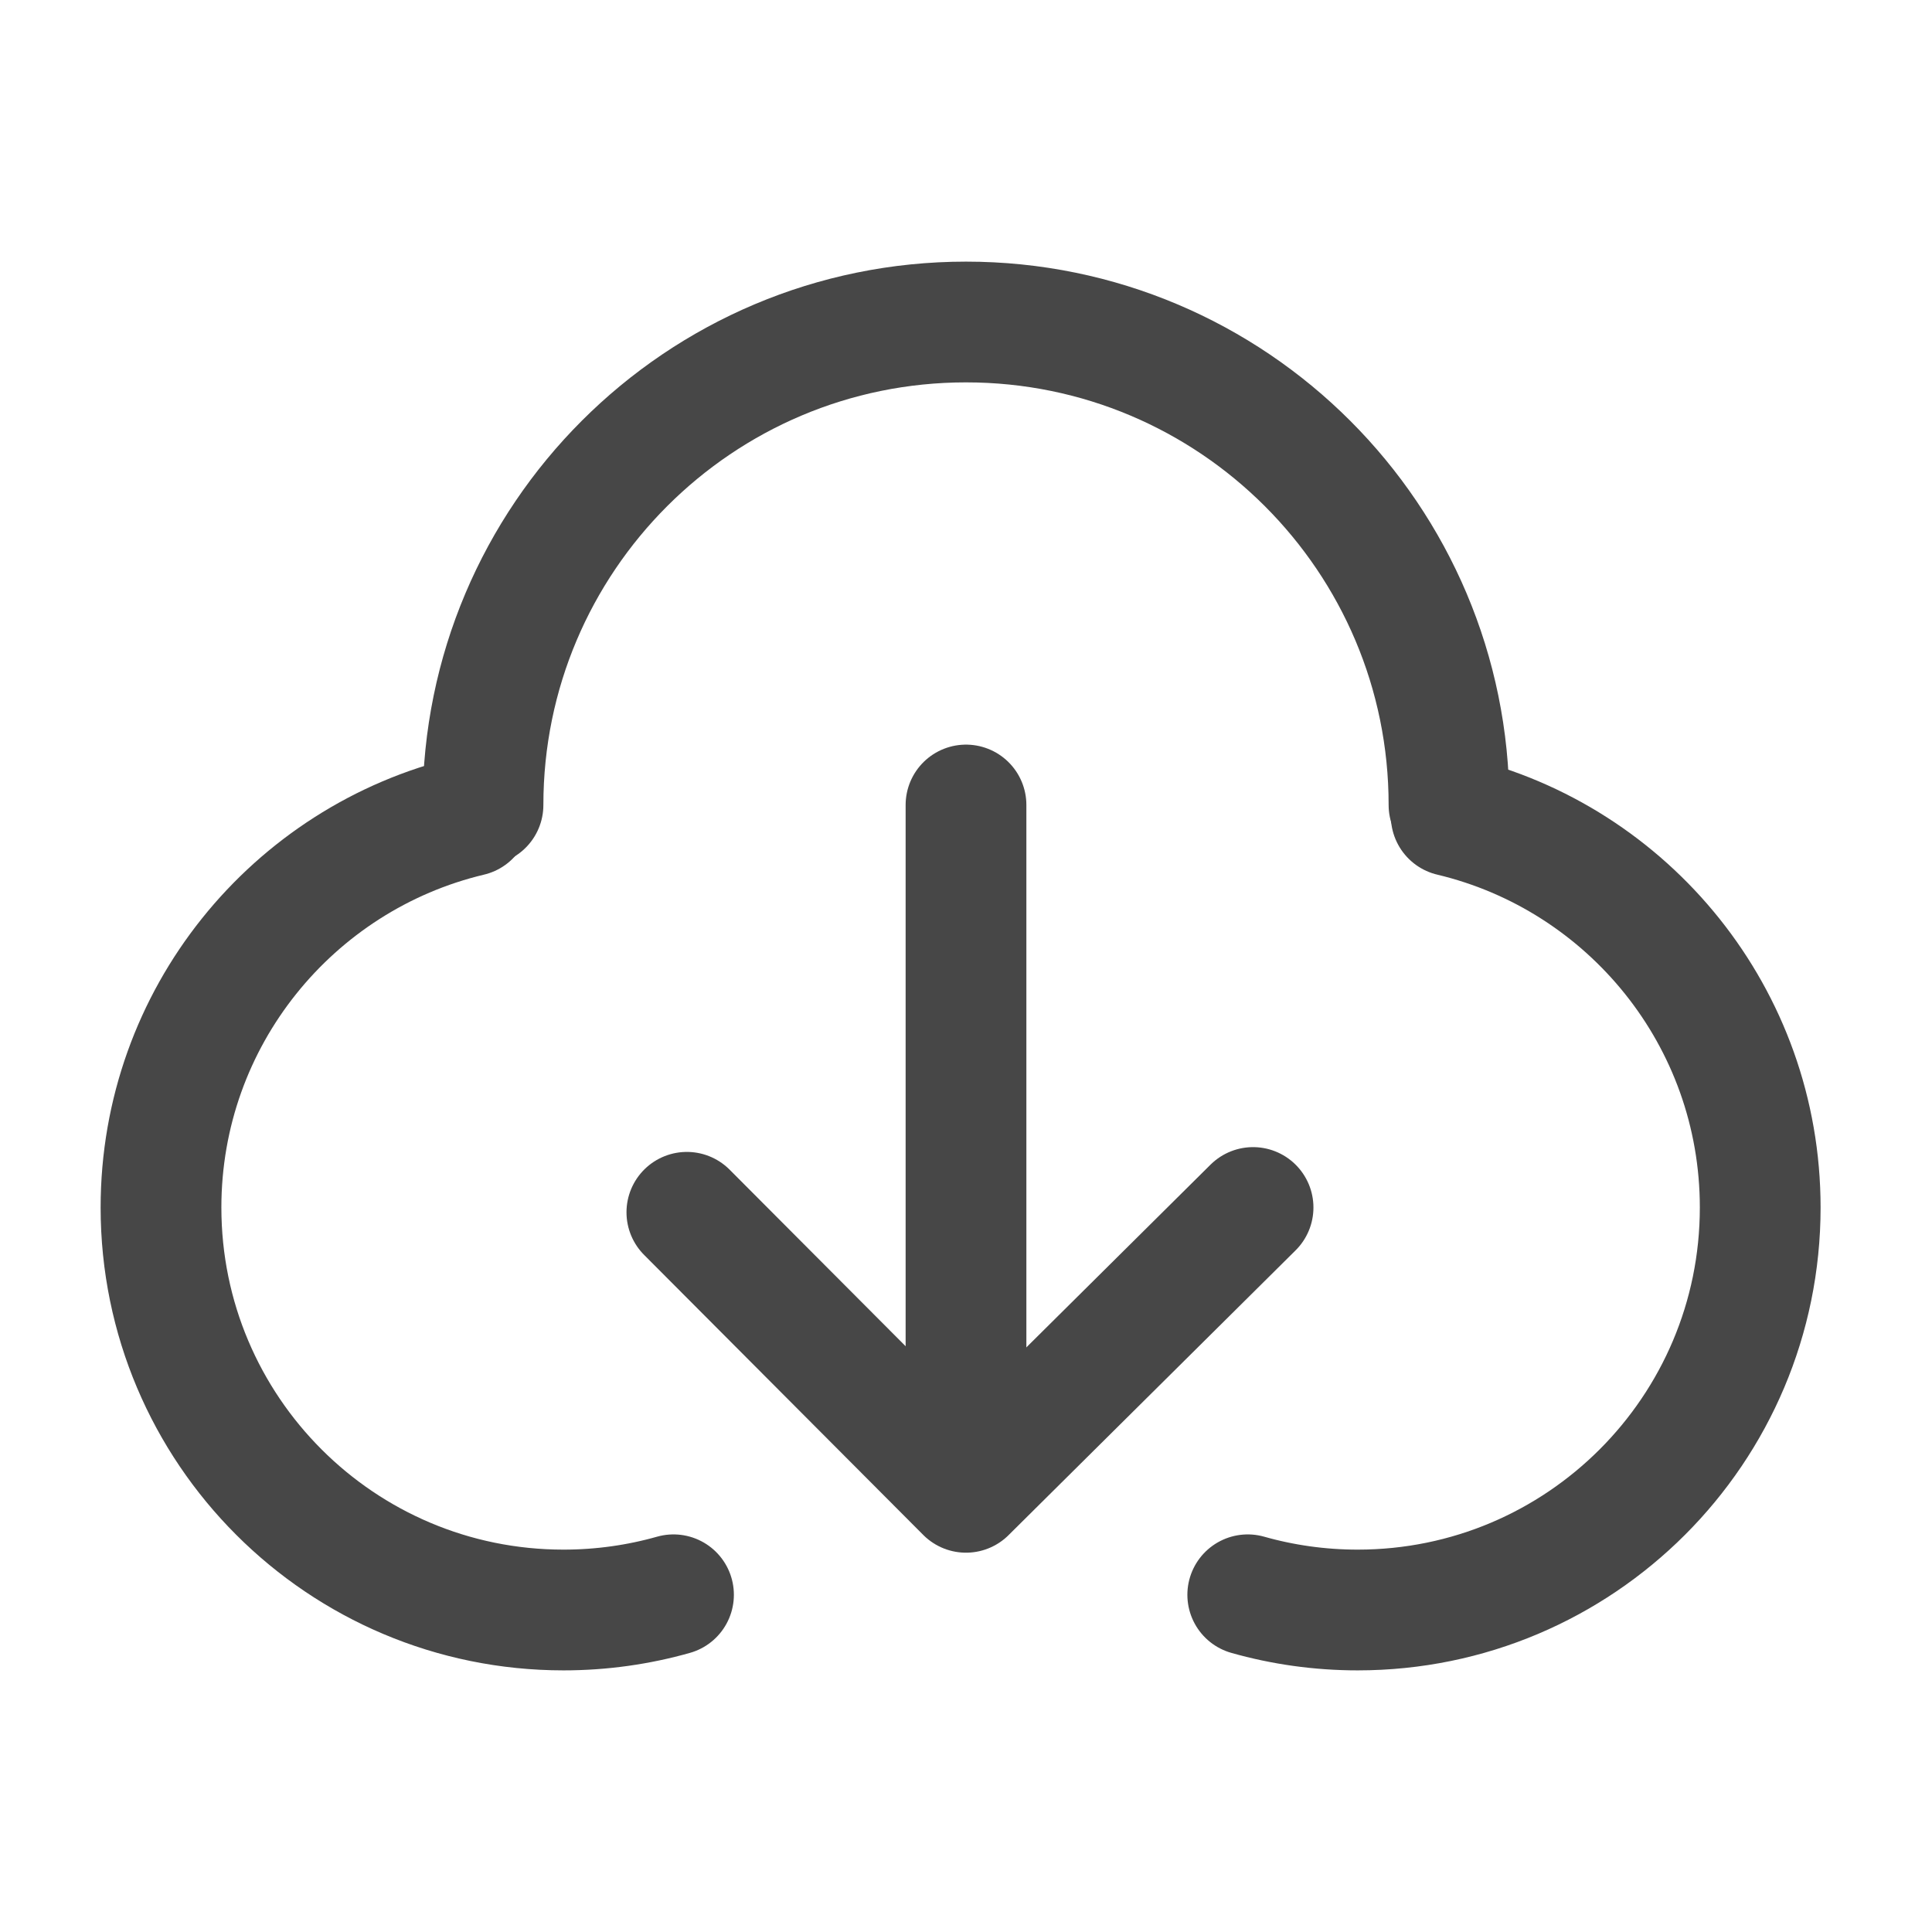
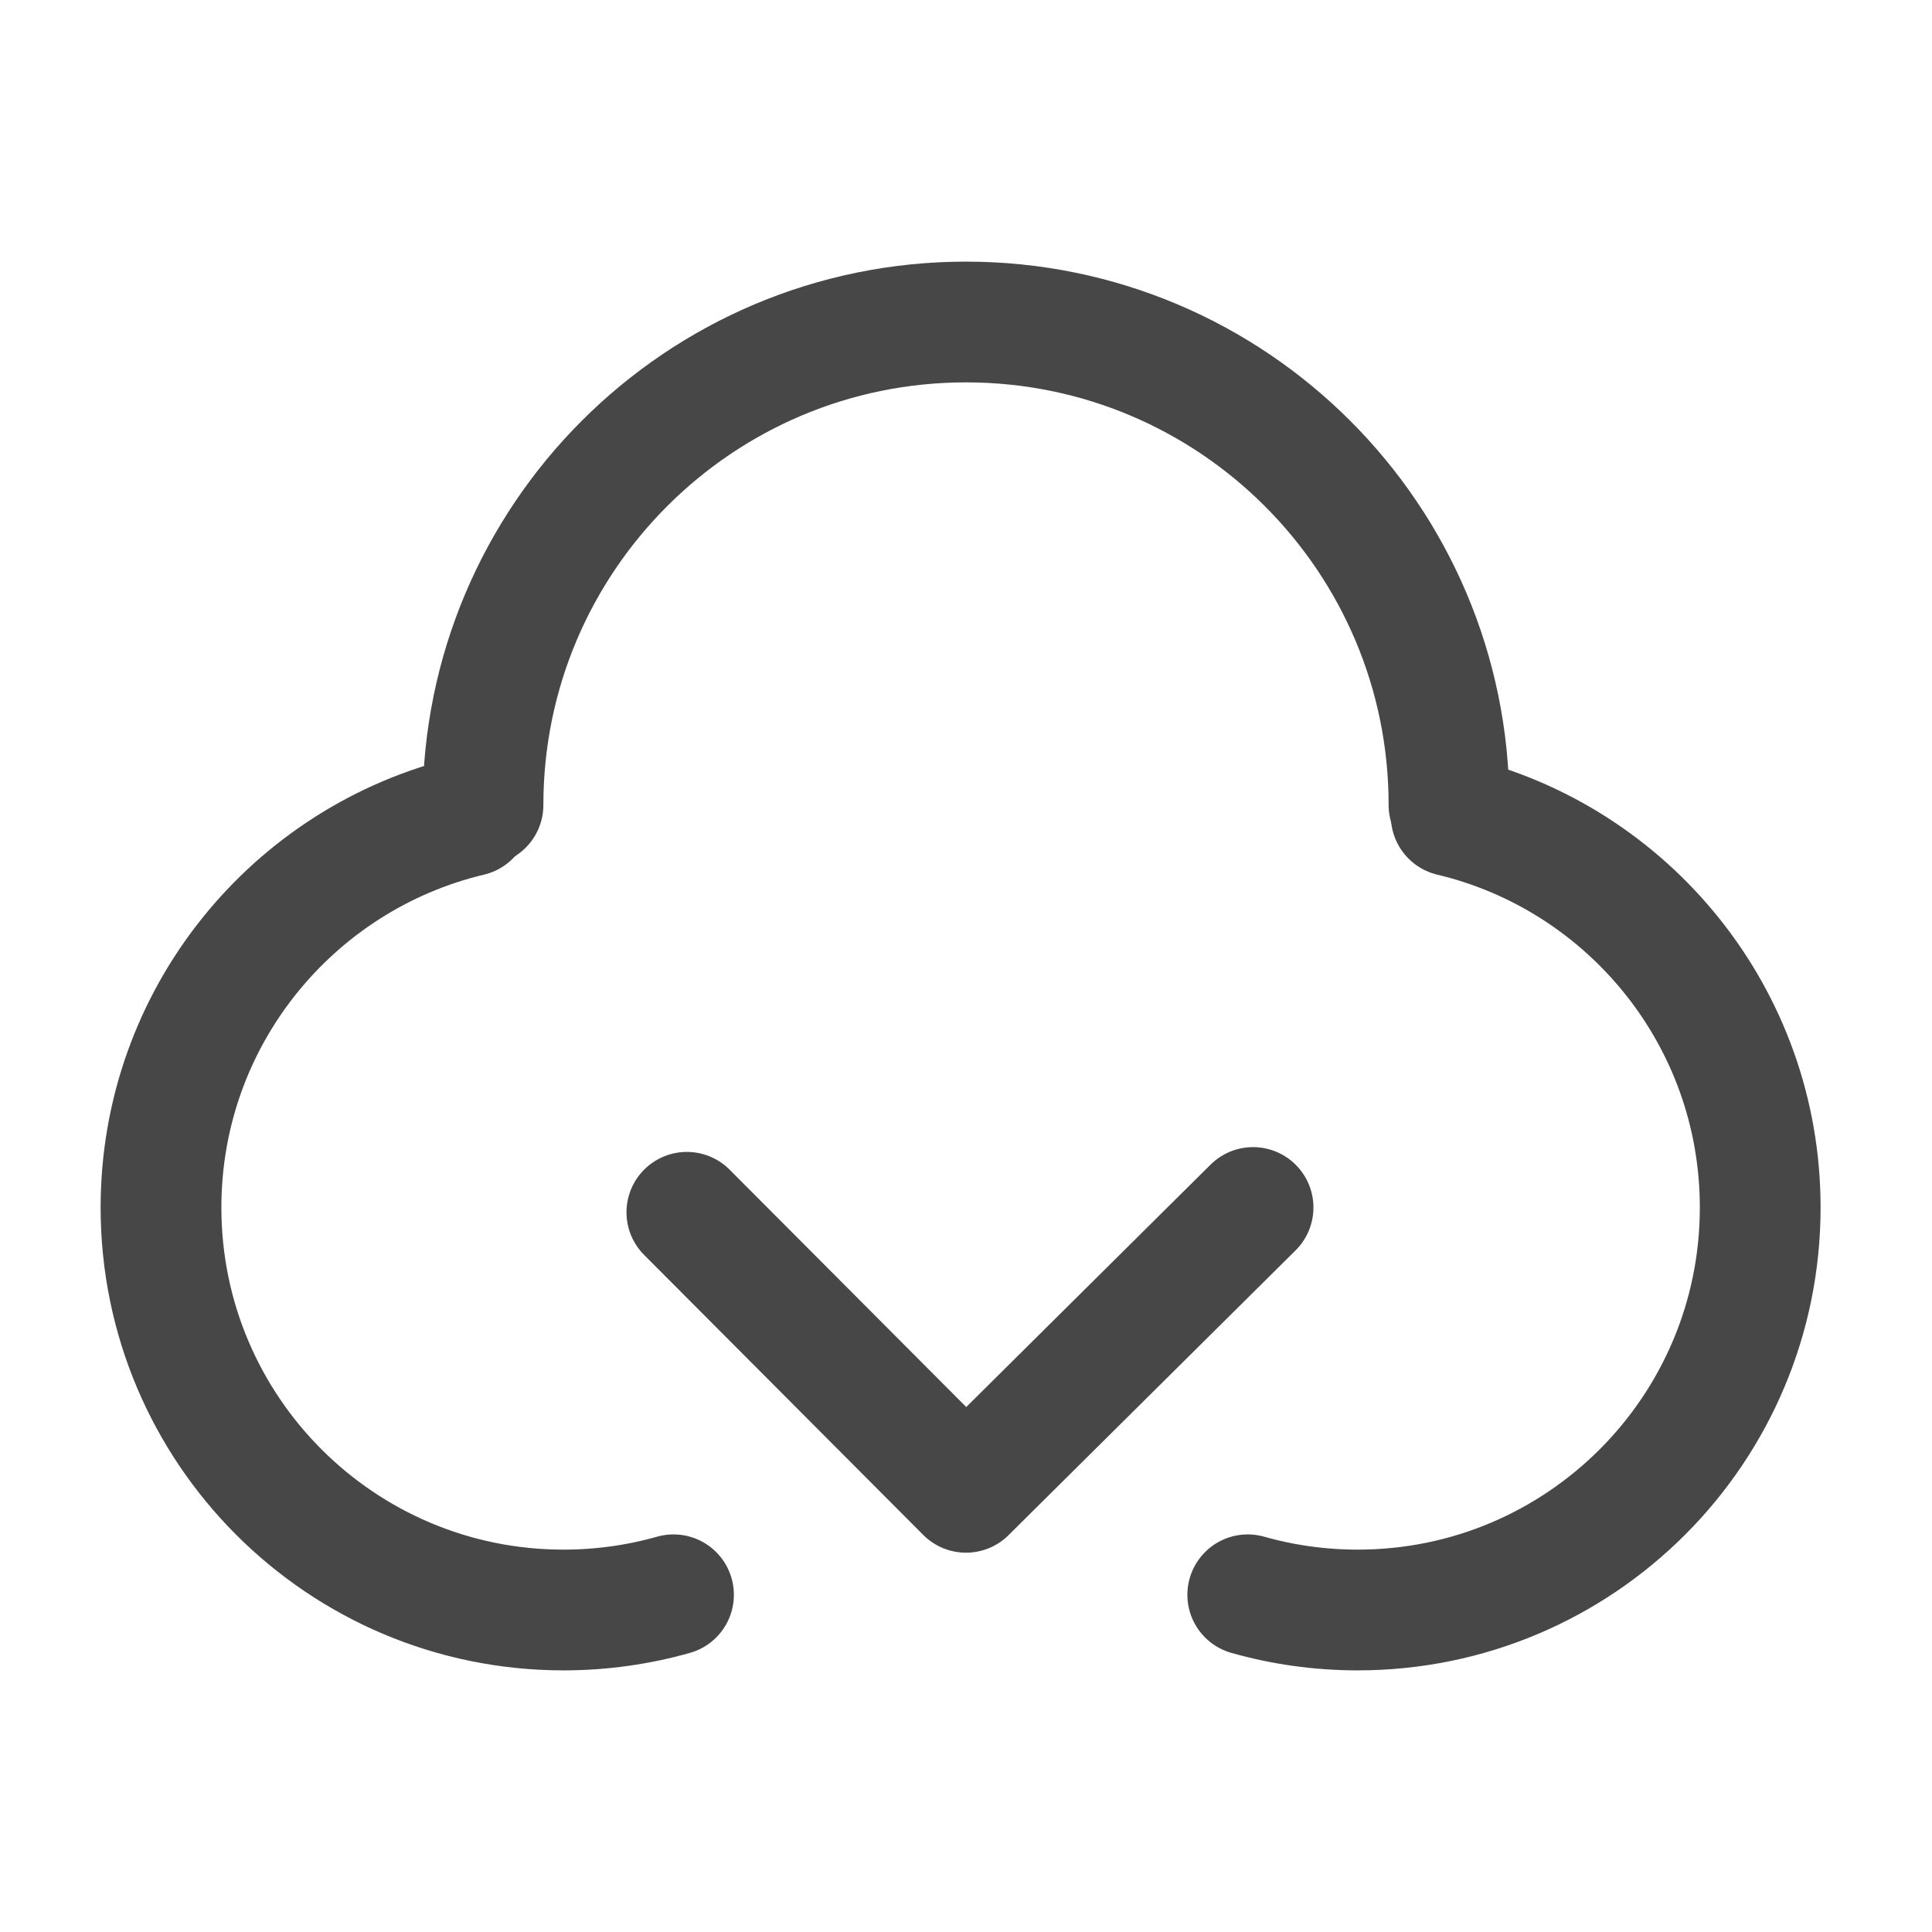
<svg xmlns="http://www.w3.org/2000/svg" width="24" height="24" viewBox="0 0 48 48" fill="none">
  <path d="M11.678 20.271C7.275 21.318 4 25.277 4 30C4 35.523 8.477 40 14 40C14.947 40 15.864 39.868 16.733 39.622" stroke="#474747" stroke-width="3" stroke-linecap="round" stroke-linejoin="round" />
  <path d="M36.055 20.271C40.458 21.318 43.732 25.277 43.732 30C43.732 35.523 39.255 40 33.732 40C32.785 40 31.868 39.868 31 39.622" stroke="#474747" stroke-width="3" stroke-linecap="round" stroke-linejoin="round" />
  <path d="M36 20C36 13.373 30.627 8 24 8C17.373 8 12 13.373 12 20" stroke="#474747" stroke-width="3" stroke-linecap="round" stroke-linejoin="round" />
  <path d="M17.065 30.119L24 37.076L31.132 30" stroke="#474747" stroke-width="3" stroke-linecap="round" stroke-linejoin="round" />
-   <path d="M24 20V33.538" stroke="#474747" stroke-width="3" stroke-linecap="round" stroke-linejoin="round" />
</svg>